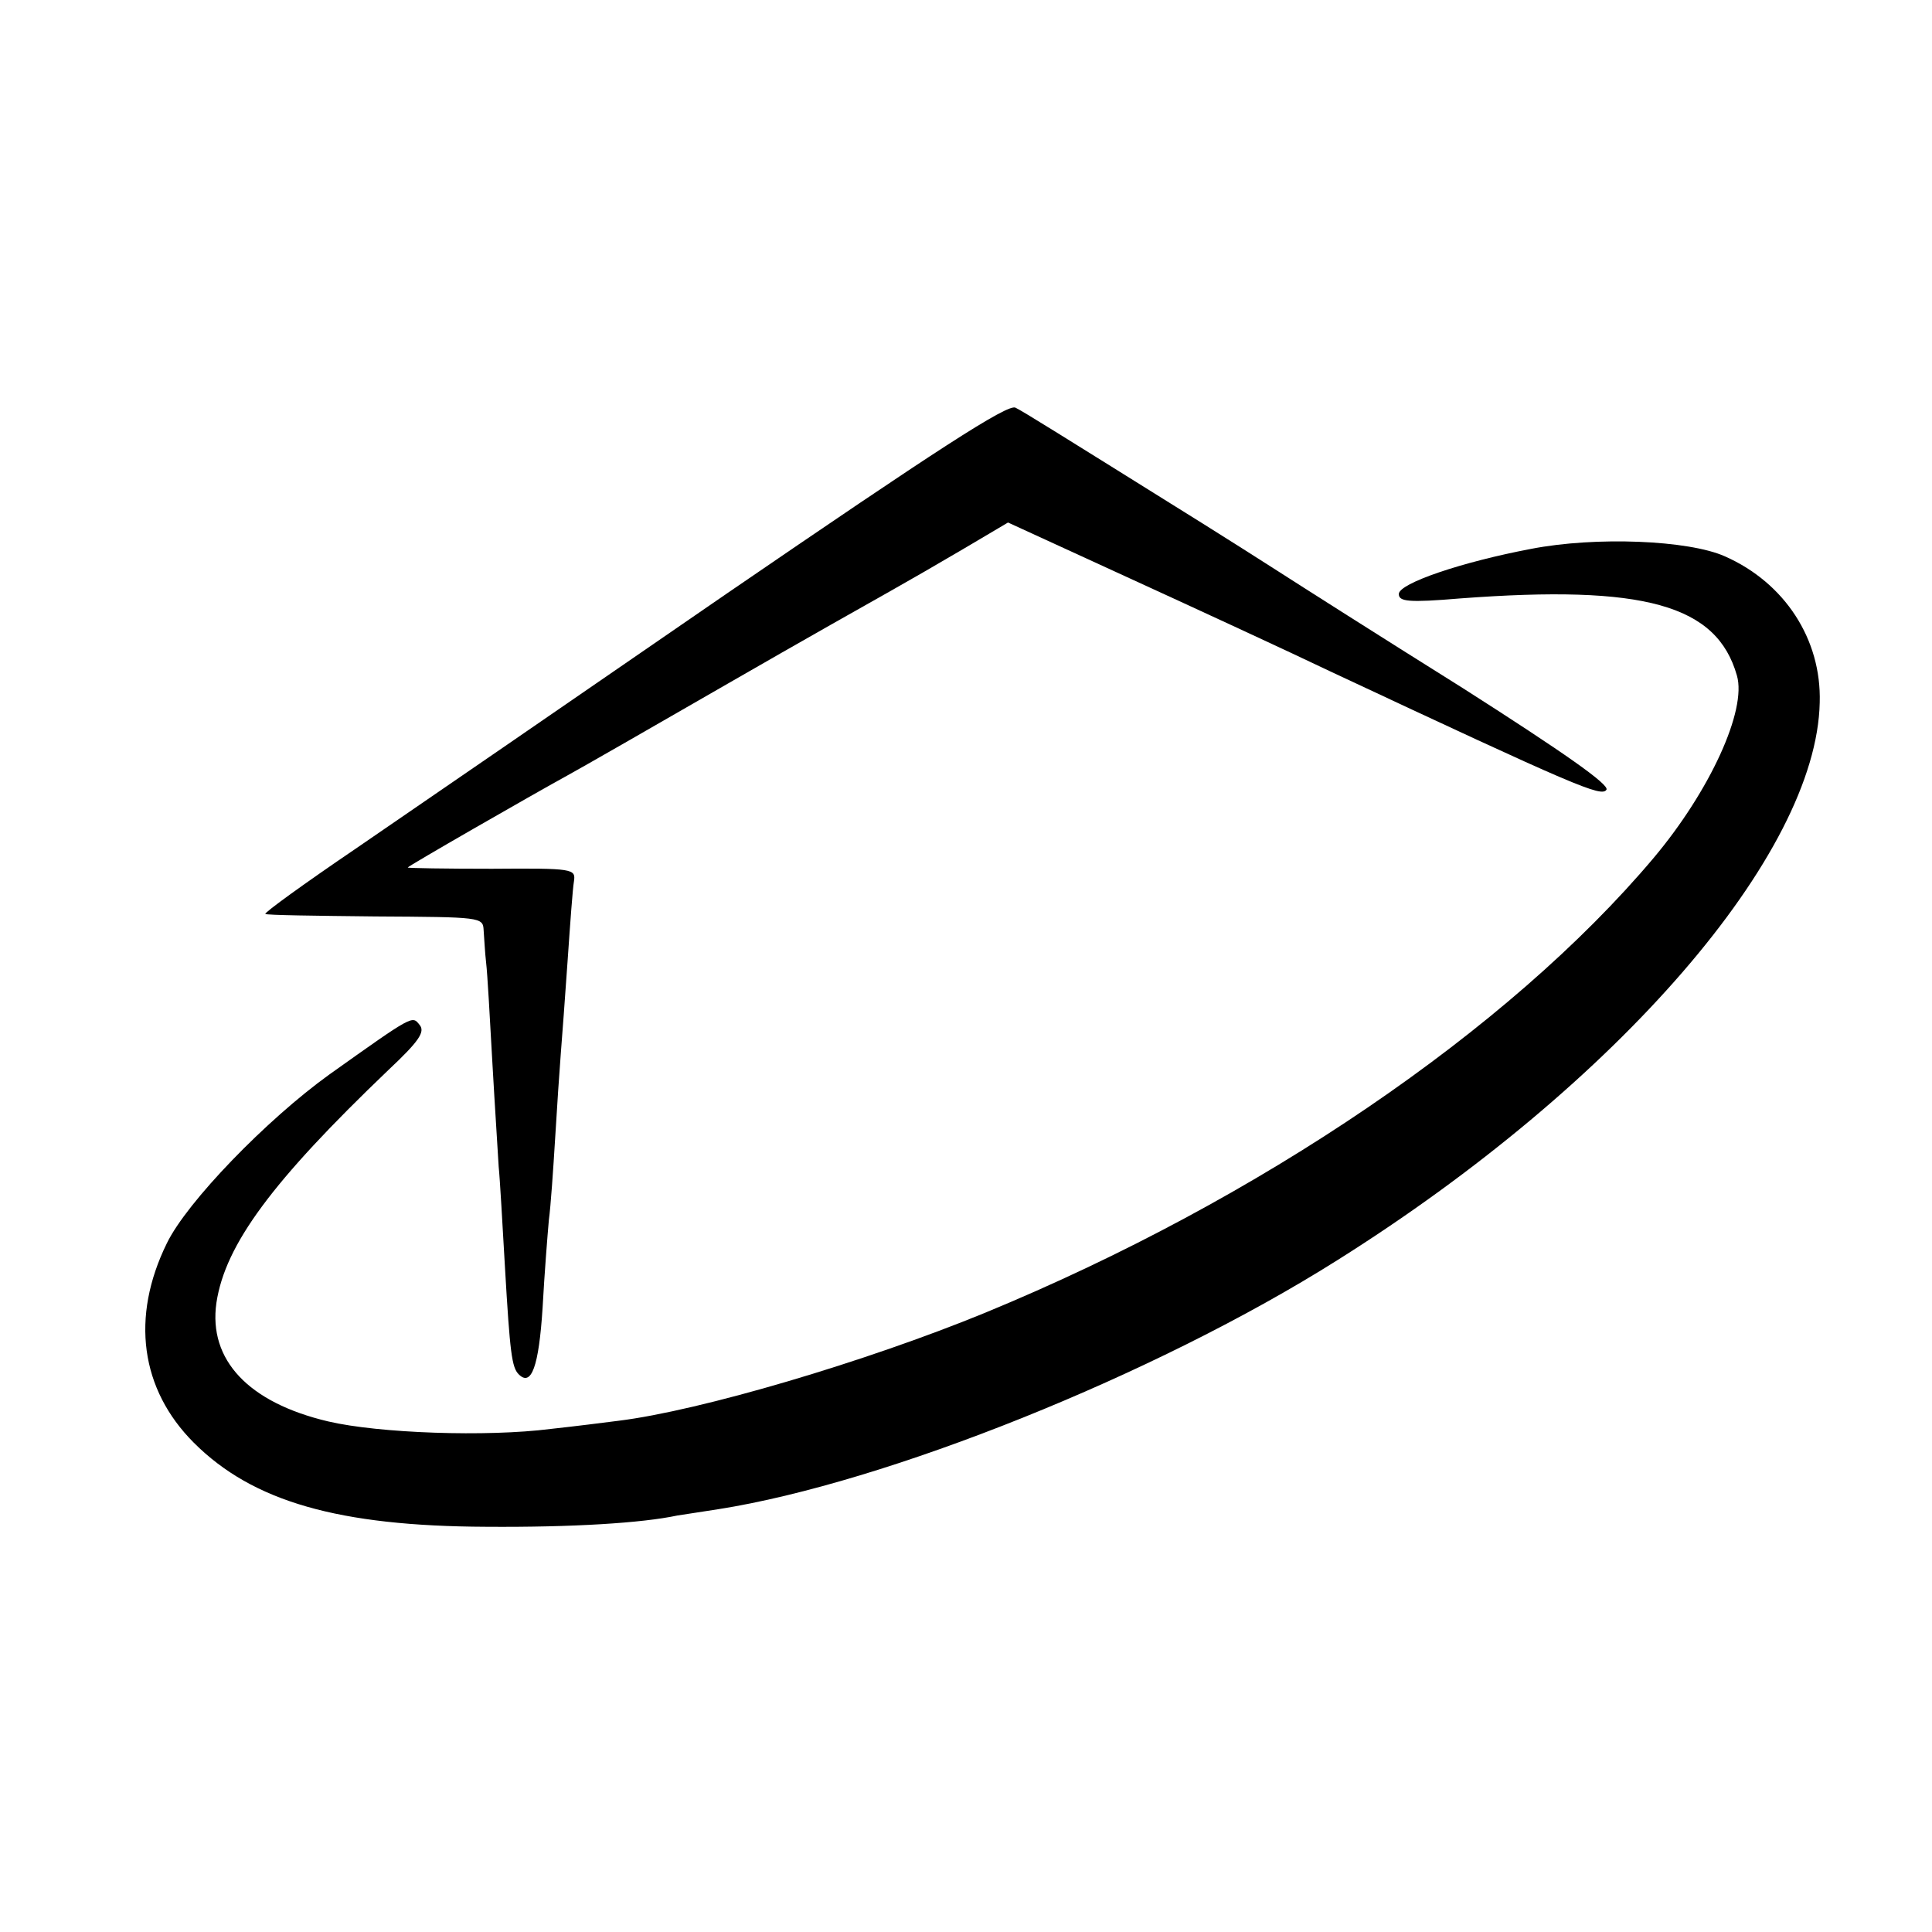
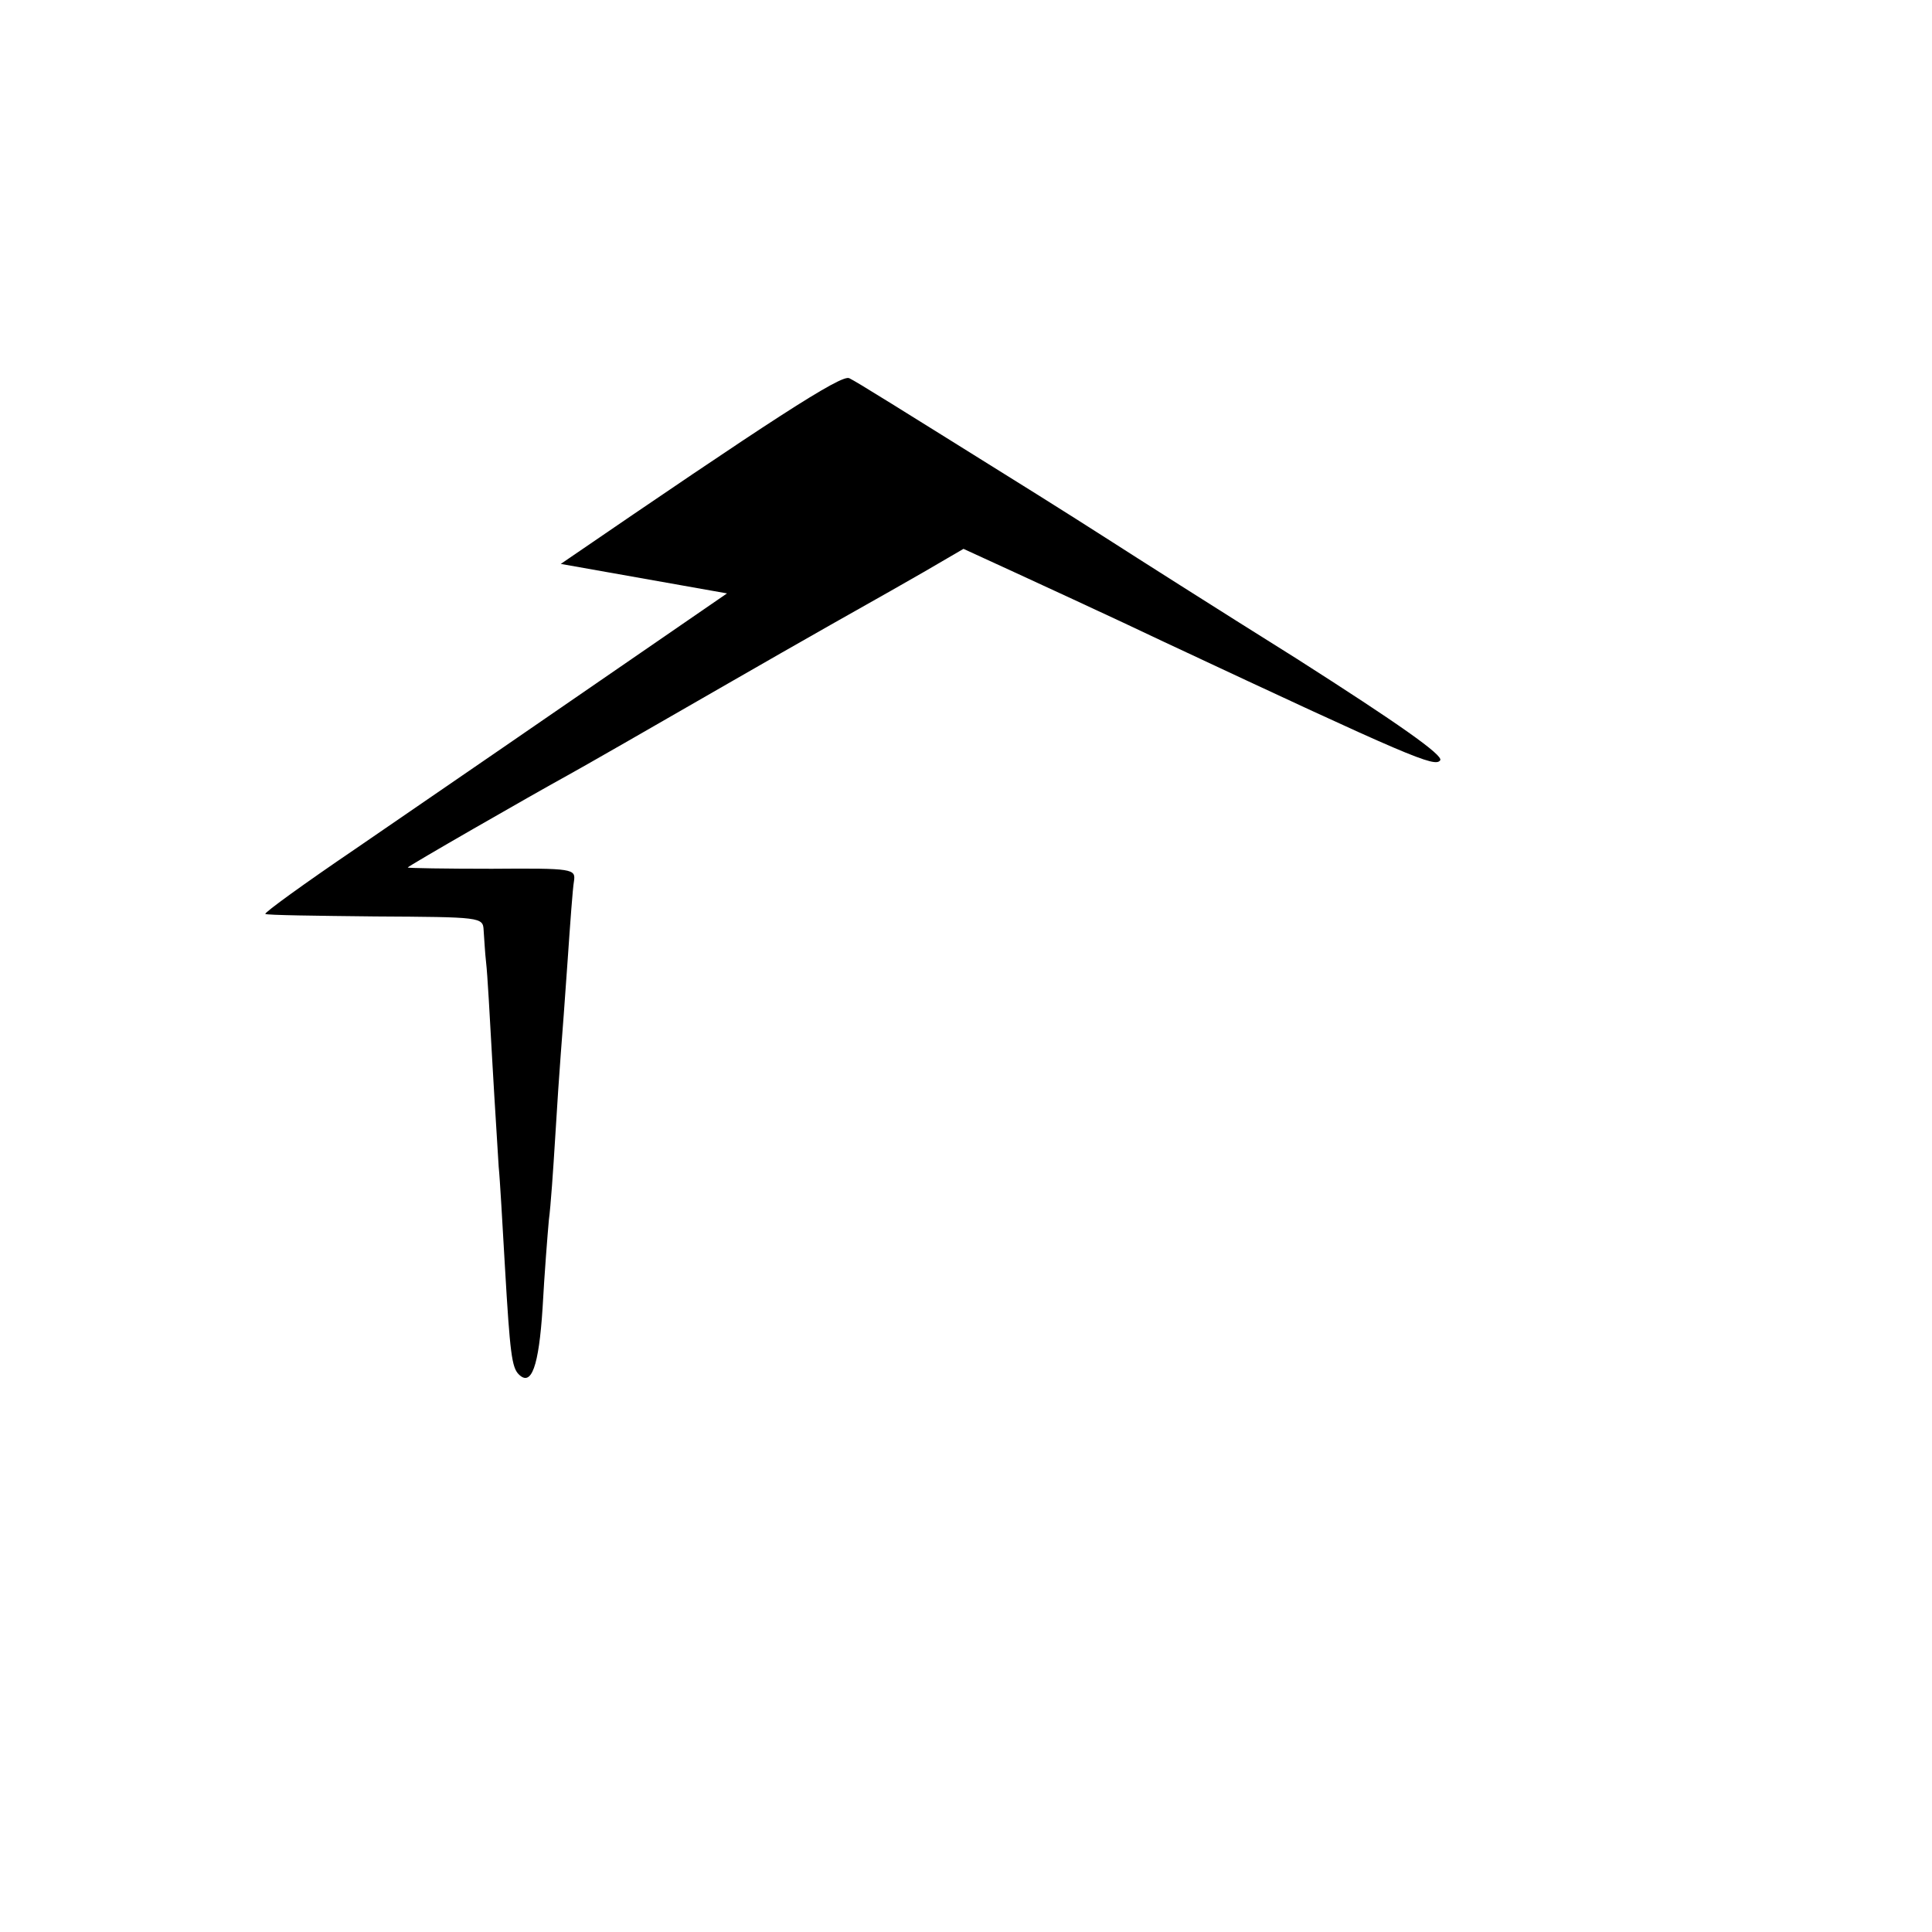
<svg xmlns="http://www.w3.org/2000/svg" version="1.0" width="308pt" height="308pt" viewBox="0 0 308 308" preserveAspectRatio="xMidYMid meet">
  <g transform="translate(0,308) scale(0.1,-0.1)" fill="#000000" stroke="none">
-     <path d="M1159 2134 c-244 -168 -510 -351 -592 -407 -81 -55 -146 -102 -144 -104 2 -2 81 -3 175 -4 169 -1 172 -1 173 -22 1 -12 2 -35 4 -52 2 -16 6 -88 10 -160 4 -71 9 -146 10 -165 2 -19 6 -91 10 -160 8 -138 11 -160 22 -171 20 -20 32 12 38 106 3 55 8 118 10 140 3 22 7 81 10 130 3 50 7 110 9 135 2 25 7 92 11 150 4 58 8 114 10 125 3 20 -1 21 -131 20 -74 0 -134 1 -134 2 0 2 195 114 255 147 22 12 137 78 255 146 118 68 235 134 260 148 25 14 77 44 116 67 l71 42 194 -89 c107 -49 250 -115 319 -148 395 -185 433 -201 441 -189 5 8 -66 58 -229 162 -131 82 -263 166 -294 186 -31 20 -85 54 -120 76 -234 146 -285 178 -299 185 -12 7 -127 -68 -460 -296z" />
-     <path d="M2441 2205 c-111 -21 -211 -55 -211 -72 0 -12 15 -14 98 -7 293 22 409 -10 441 -123 16 -55 -43 -184 -133 -291 -231 -274 -629 -545 -1066 -725 -190 -78 -454 -156 -584 -172 -23 -3 -71 -9 -108 -13 -102 -13 -274 -7 -355 12 -127 30 -191 98 -178 189 14 93 89 194 274 371 49 46 59 61 50 72 -12 15 -9 17 -144 -79 -100 -72 -227 -203 -259 -269 -58 -118 -42 -233 43 -318 94 -94 231 -133 466 -134 138 -1 249 6 305 18 8 1 38 6 65 10 267 42 697 214 987 397 447 281 764 647 769 889 3 101 -56 191 -151 233 -58 26 -206 32 -309 12z" />
+     <path d="M1159 2134 c-244 -168 -510 -351 -592 -407 -81 -55 -146 -102 -144 -104 2 -2 81 -3 175 -4 169 -1 172 -1 173 -22 1 -12 2 -35 4 -52 2 -16 6 -88 10 -160 4 -71 9 -146 10 -165 2 -19 6 -91 10 -160 8 -138 11 -160 22 -171 20 -20 32 12 38 106 3 55 8 118 10 140 3 22 7 81 10 130 3 50 7 110 9 135 2 25 7 92 11 150 4 58 8 114 10 125 3 20 -1 21 -131 20 -74 0 -134 1 -134 2 0 2 195 114 255 147 22 12 137 78 255 146 118 68 235 134 260 148 25 14 77 44 116 67 c107 -49 250 -115 319 -148 395 -185 433 -201 441 -189 5 8 -66 58 -229 162 -131 82 -263 166 -294 186 -31 20 -85 54 -120 76 -234 146 -285 178 -299 185 -12 7 -127 -68 -460 -296z" />
  </g>
</svg>